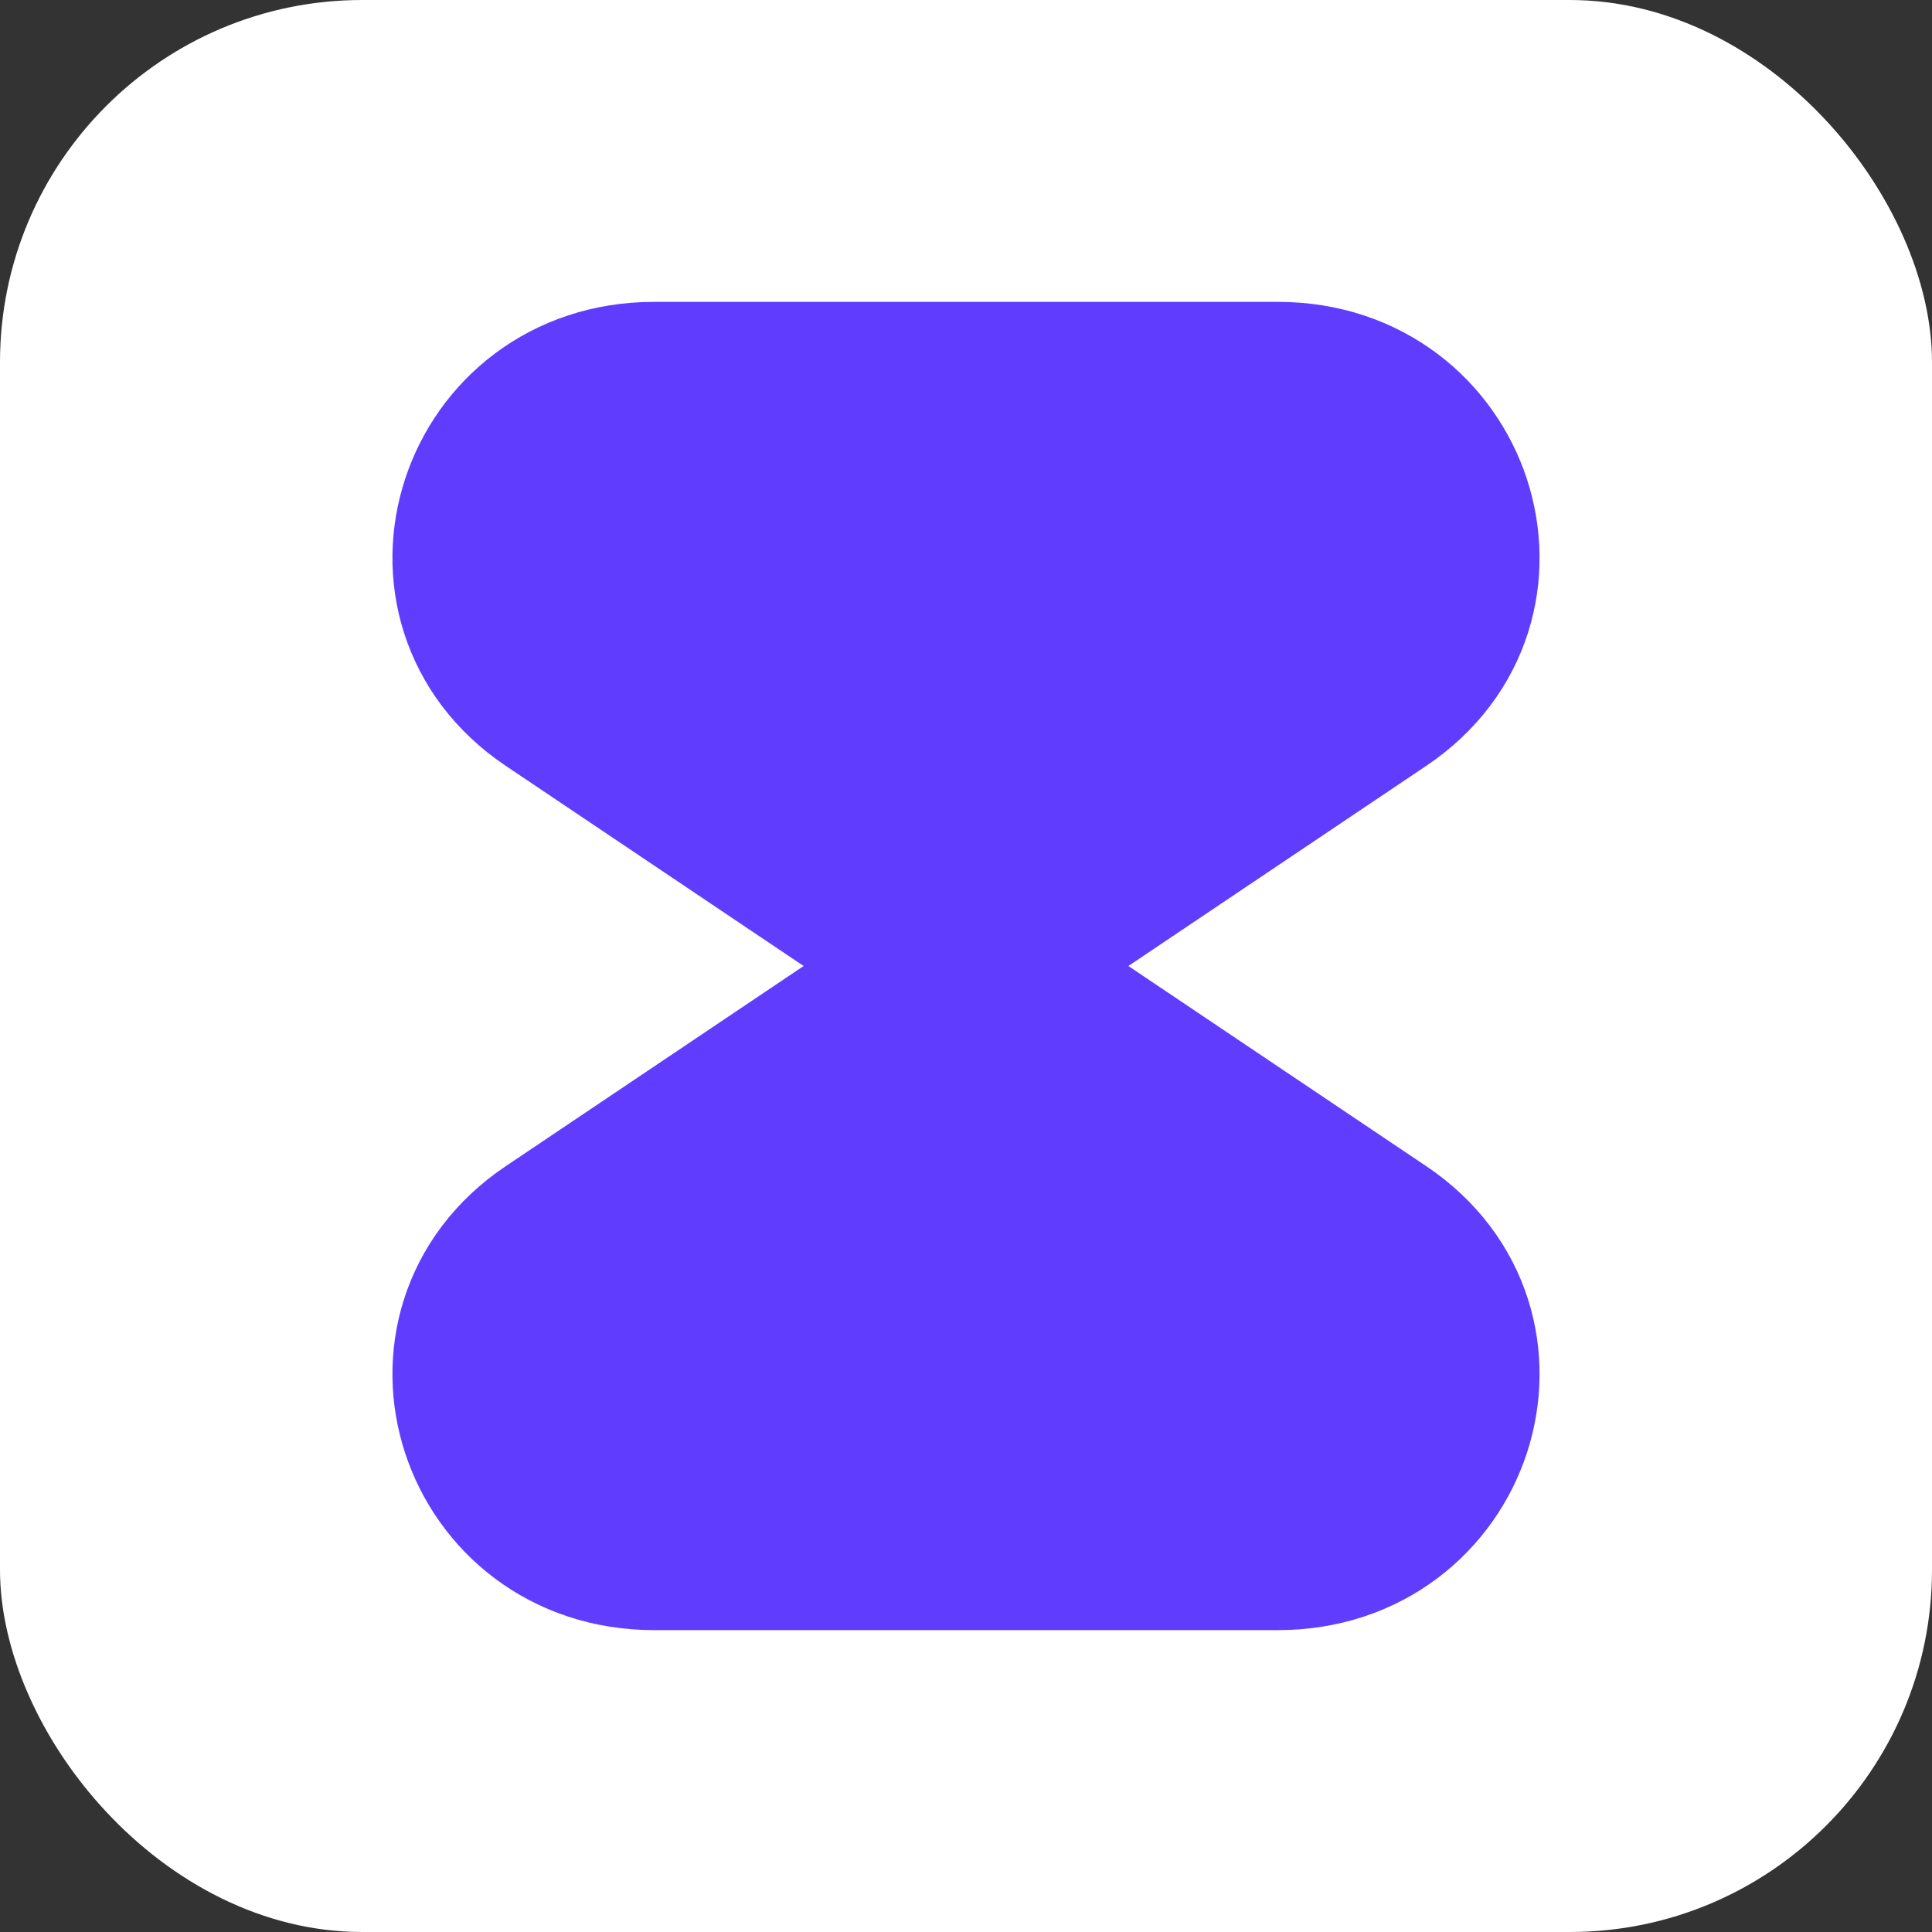
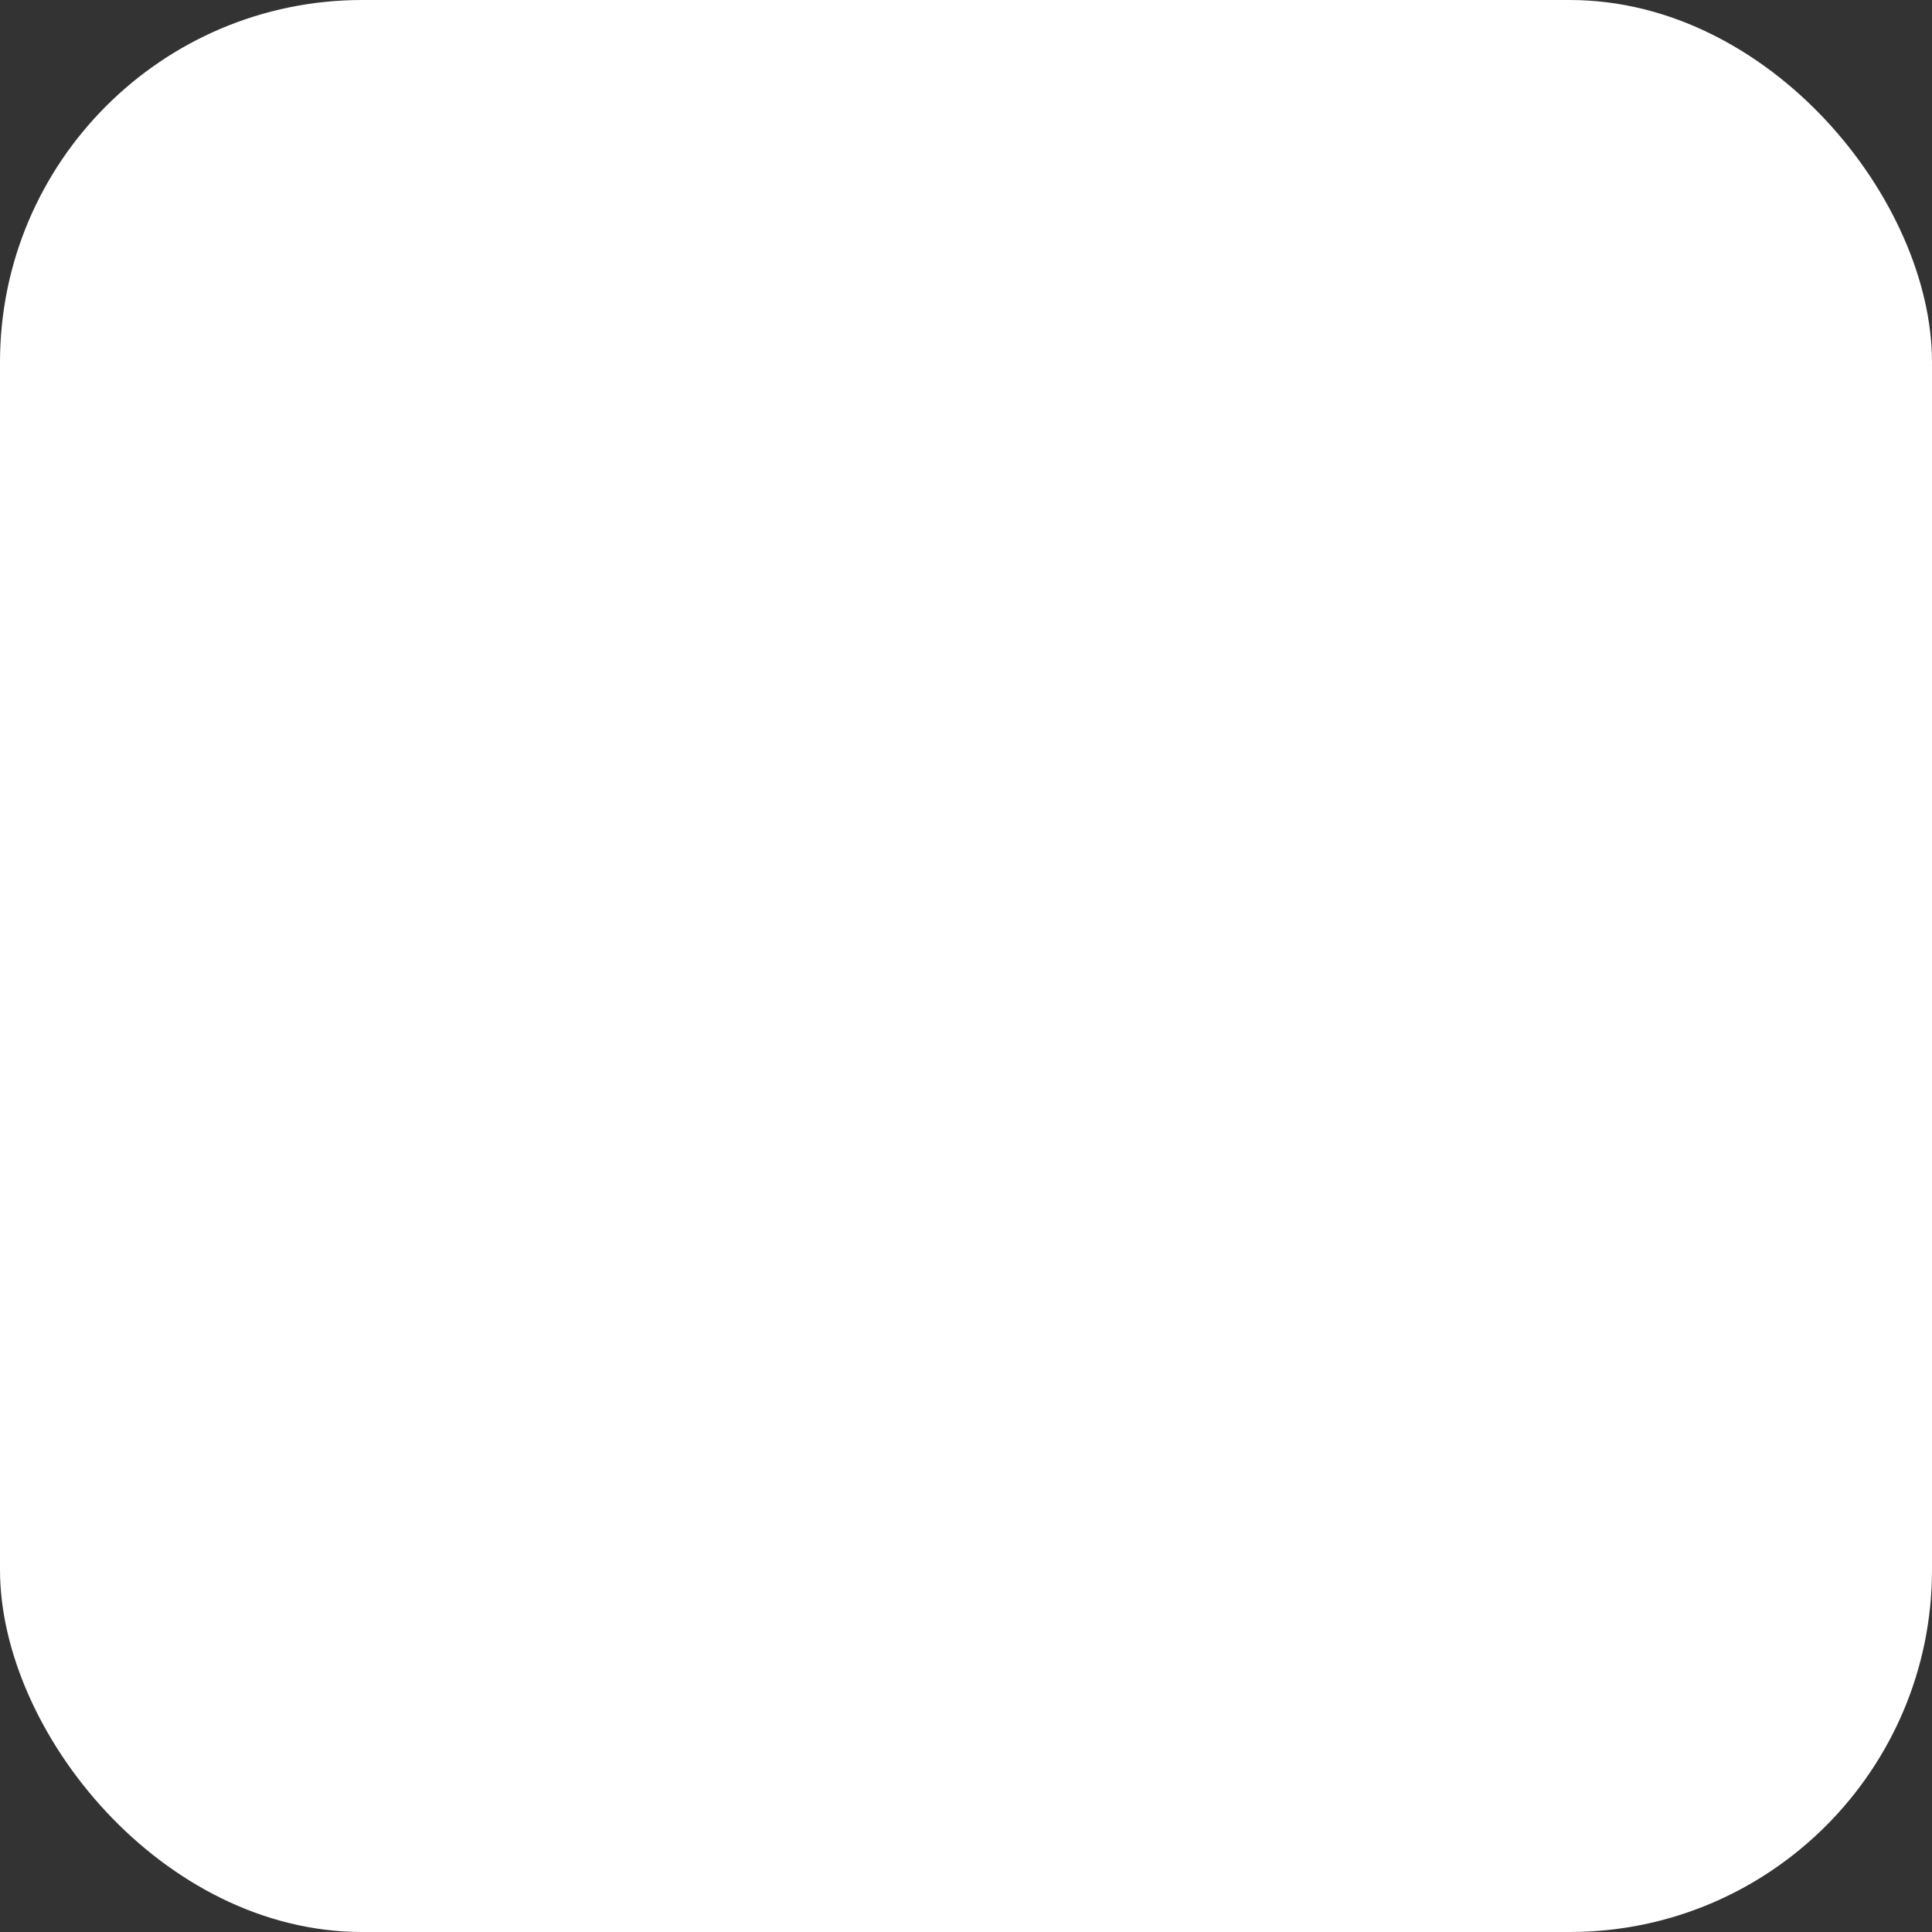
<svg xmlns="http://www.w3.org/2000/svg" width="32" height="32" viewBox="0 0 32 32" fill="none">
  <rect x="0" y="0" width="32" height="32" fill="#333333" stroke="none" />
  <rect width="32" height="32" rx="6" fill="white" />
  <g transform="translate(6, 4.5)">
-     <path d="M4.833 2H15.167C17.932 2 19.053 5.416 16.789 6.938L10 11.5L16.789 16.062C19.053 17.584 17.932 21 15.167 21H4.833C2.068 21 0.947 17.584 3.211 16.062L10 11.5L3.211 6.938C0.947 5.416 2.068 2 4.833 2Z" fill="#603CFF" />
-     <path d="M10 11.5L16.789 6.938C19.053 5.416 17.932 2 15.167 2H4.833C2.068 2 0.947 5.416 3.211 6.938L10 11.5ZM10 11.5L3.211 16.062C0.947 17.584 2.068 21 4.833 21H15.167C17.932 21 19.053 17.584 16.789 16.062L10 11.5Z" stroke="#603CFF" stroke-width="3" fill="none" />
-   </g>
+     </g>
</svg>